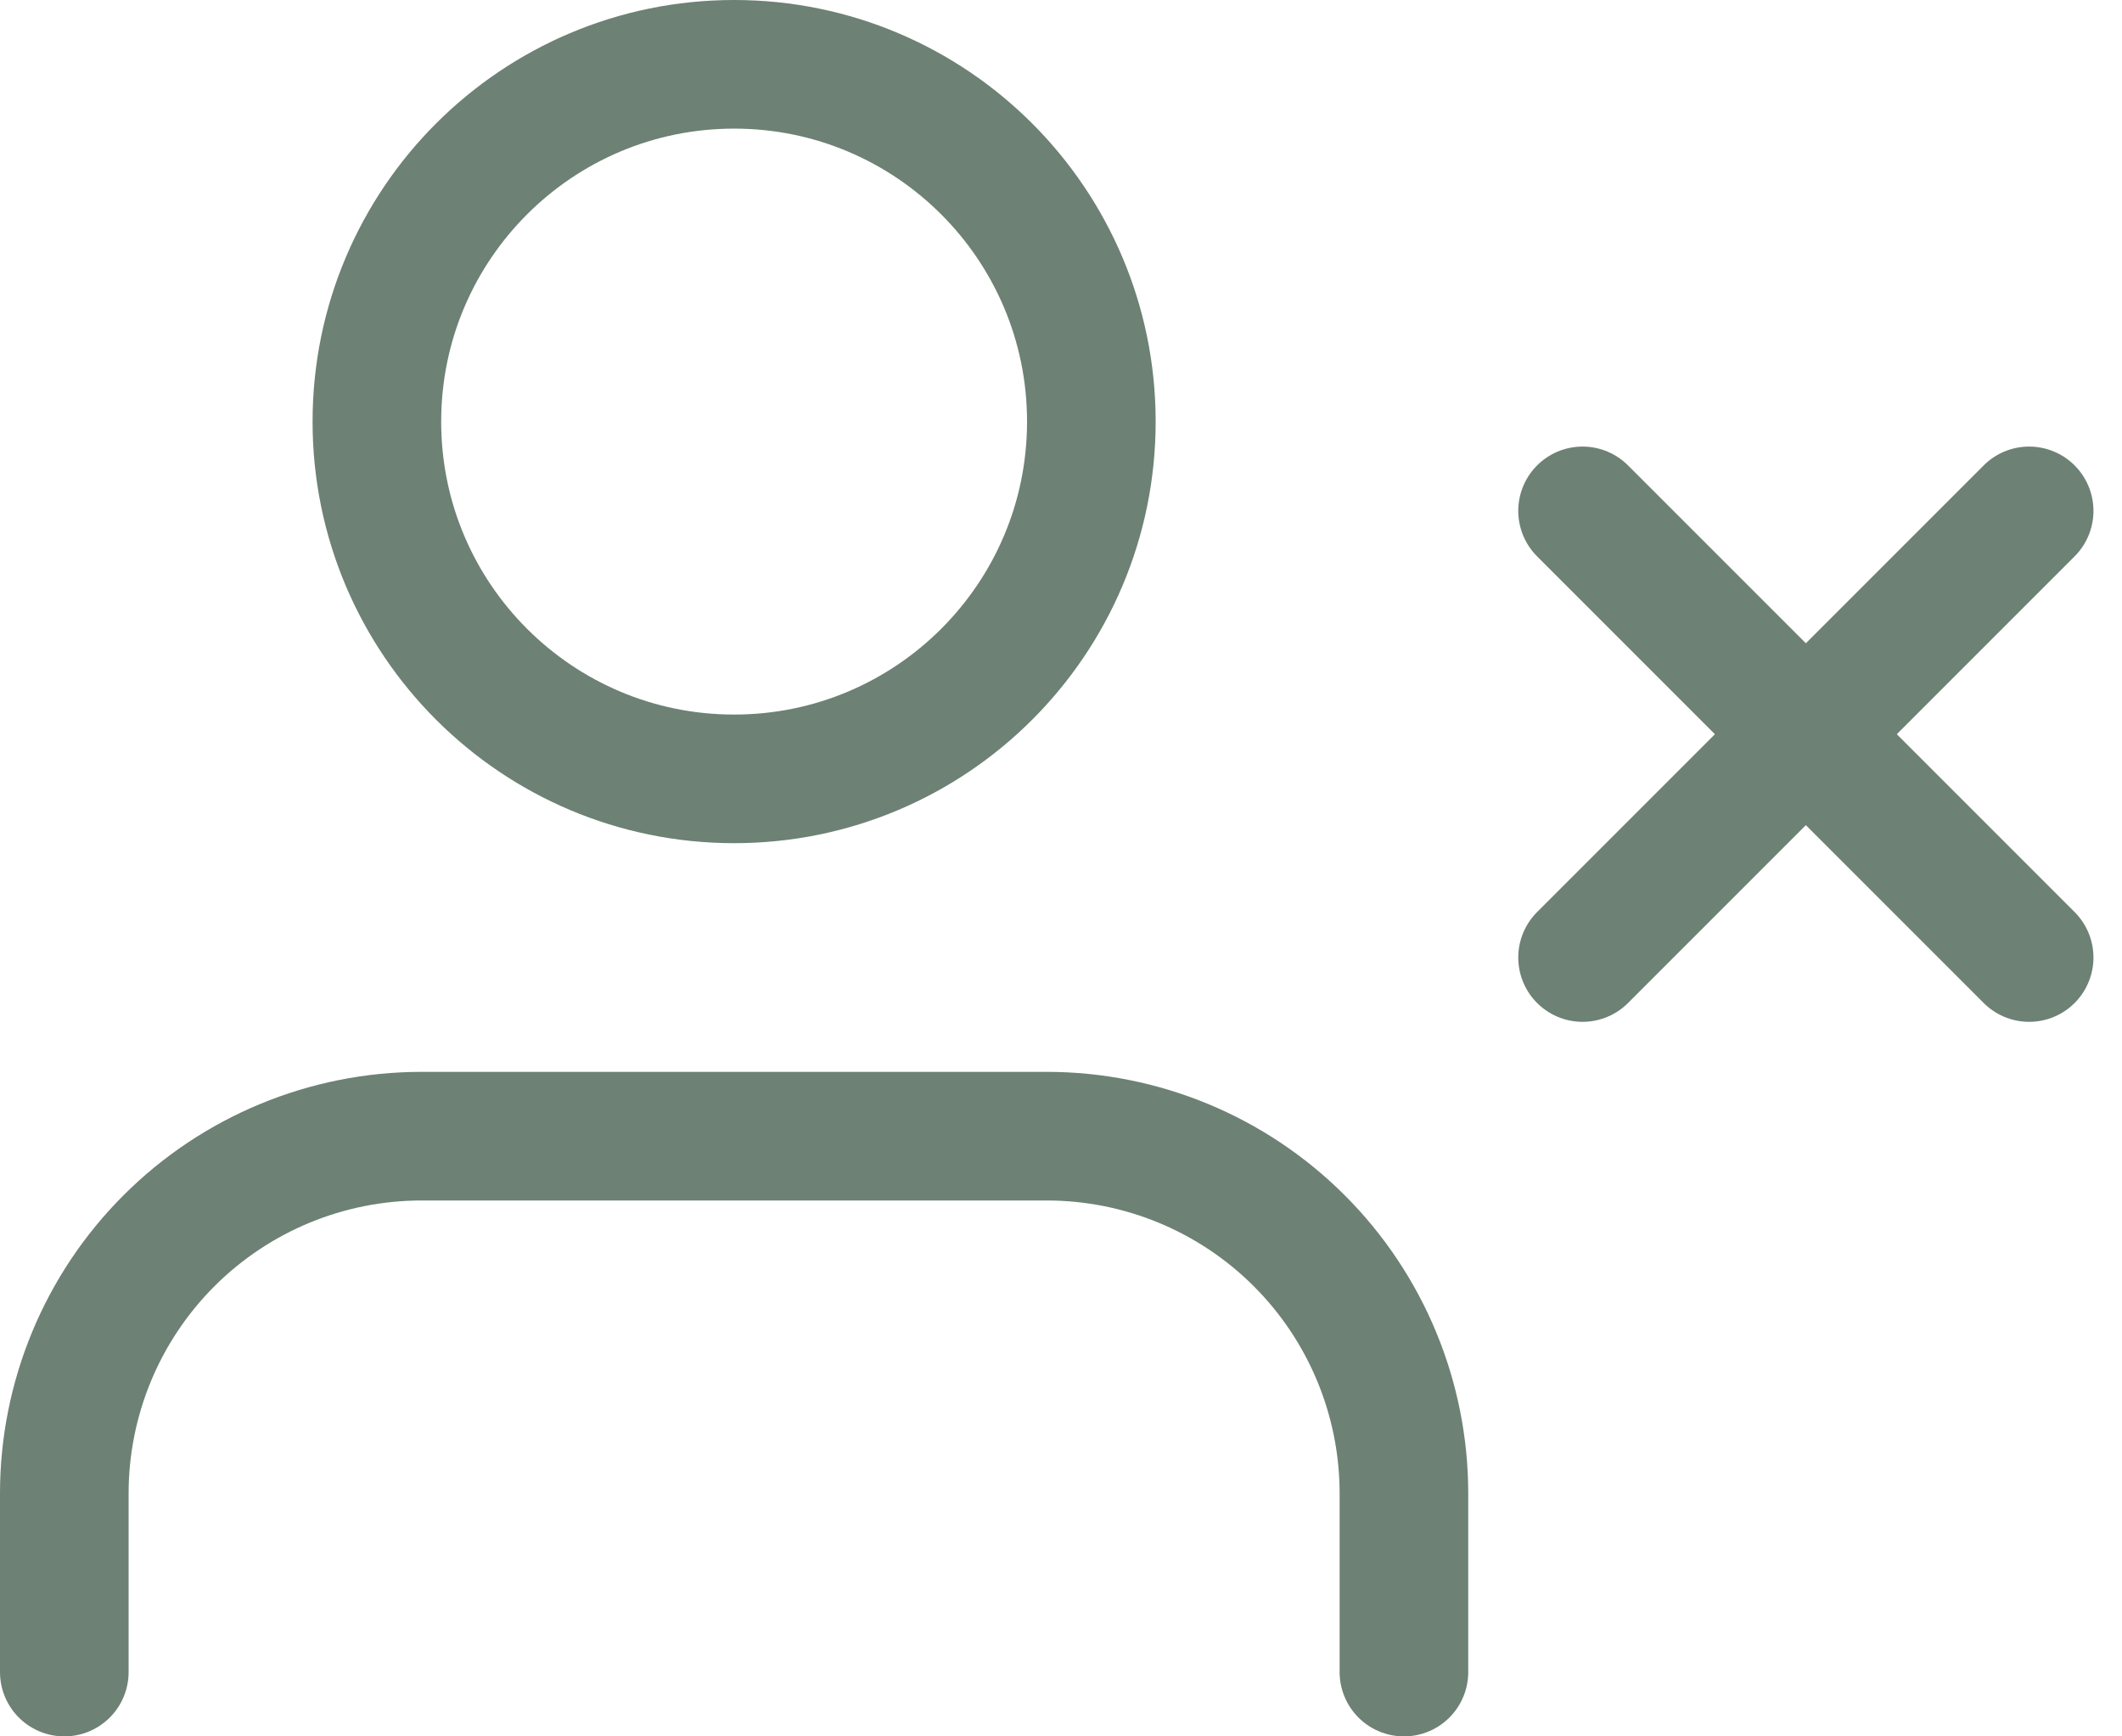
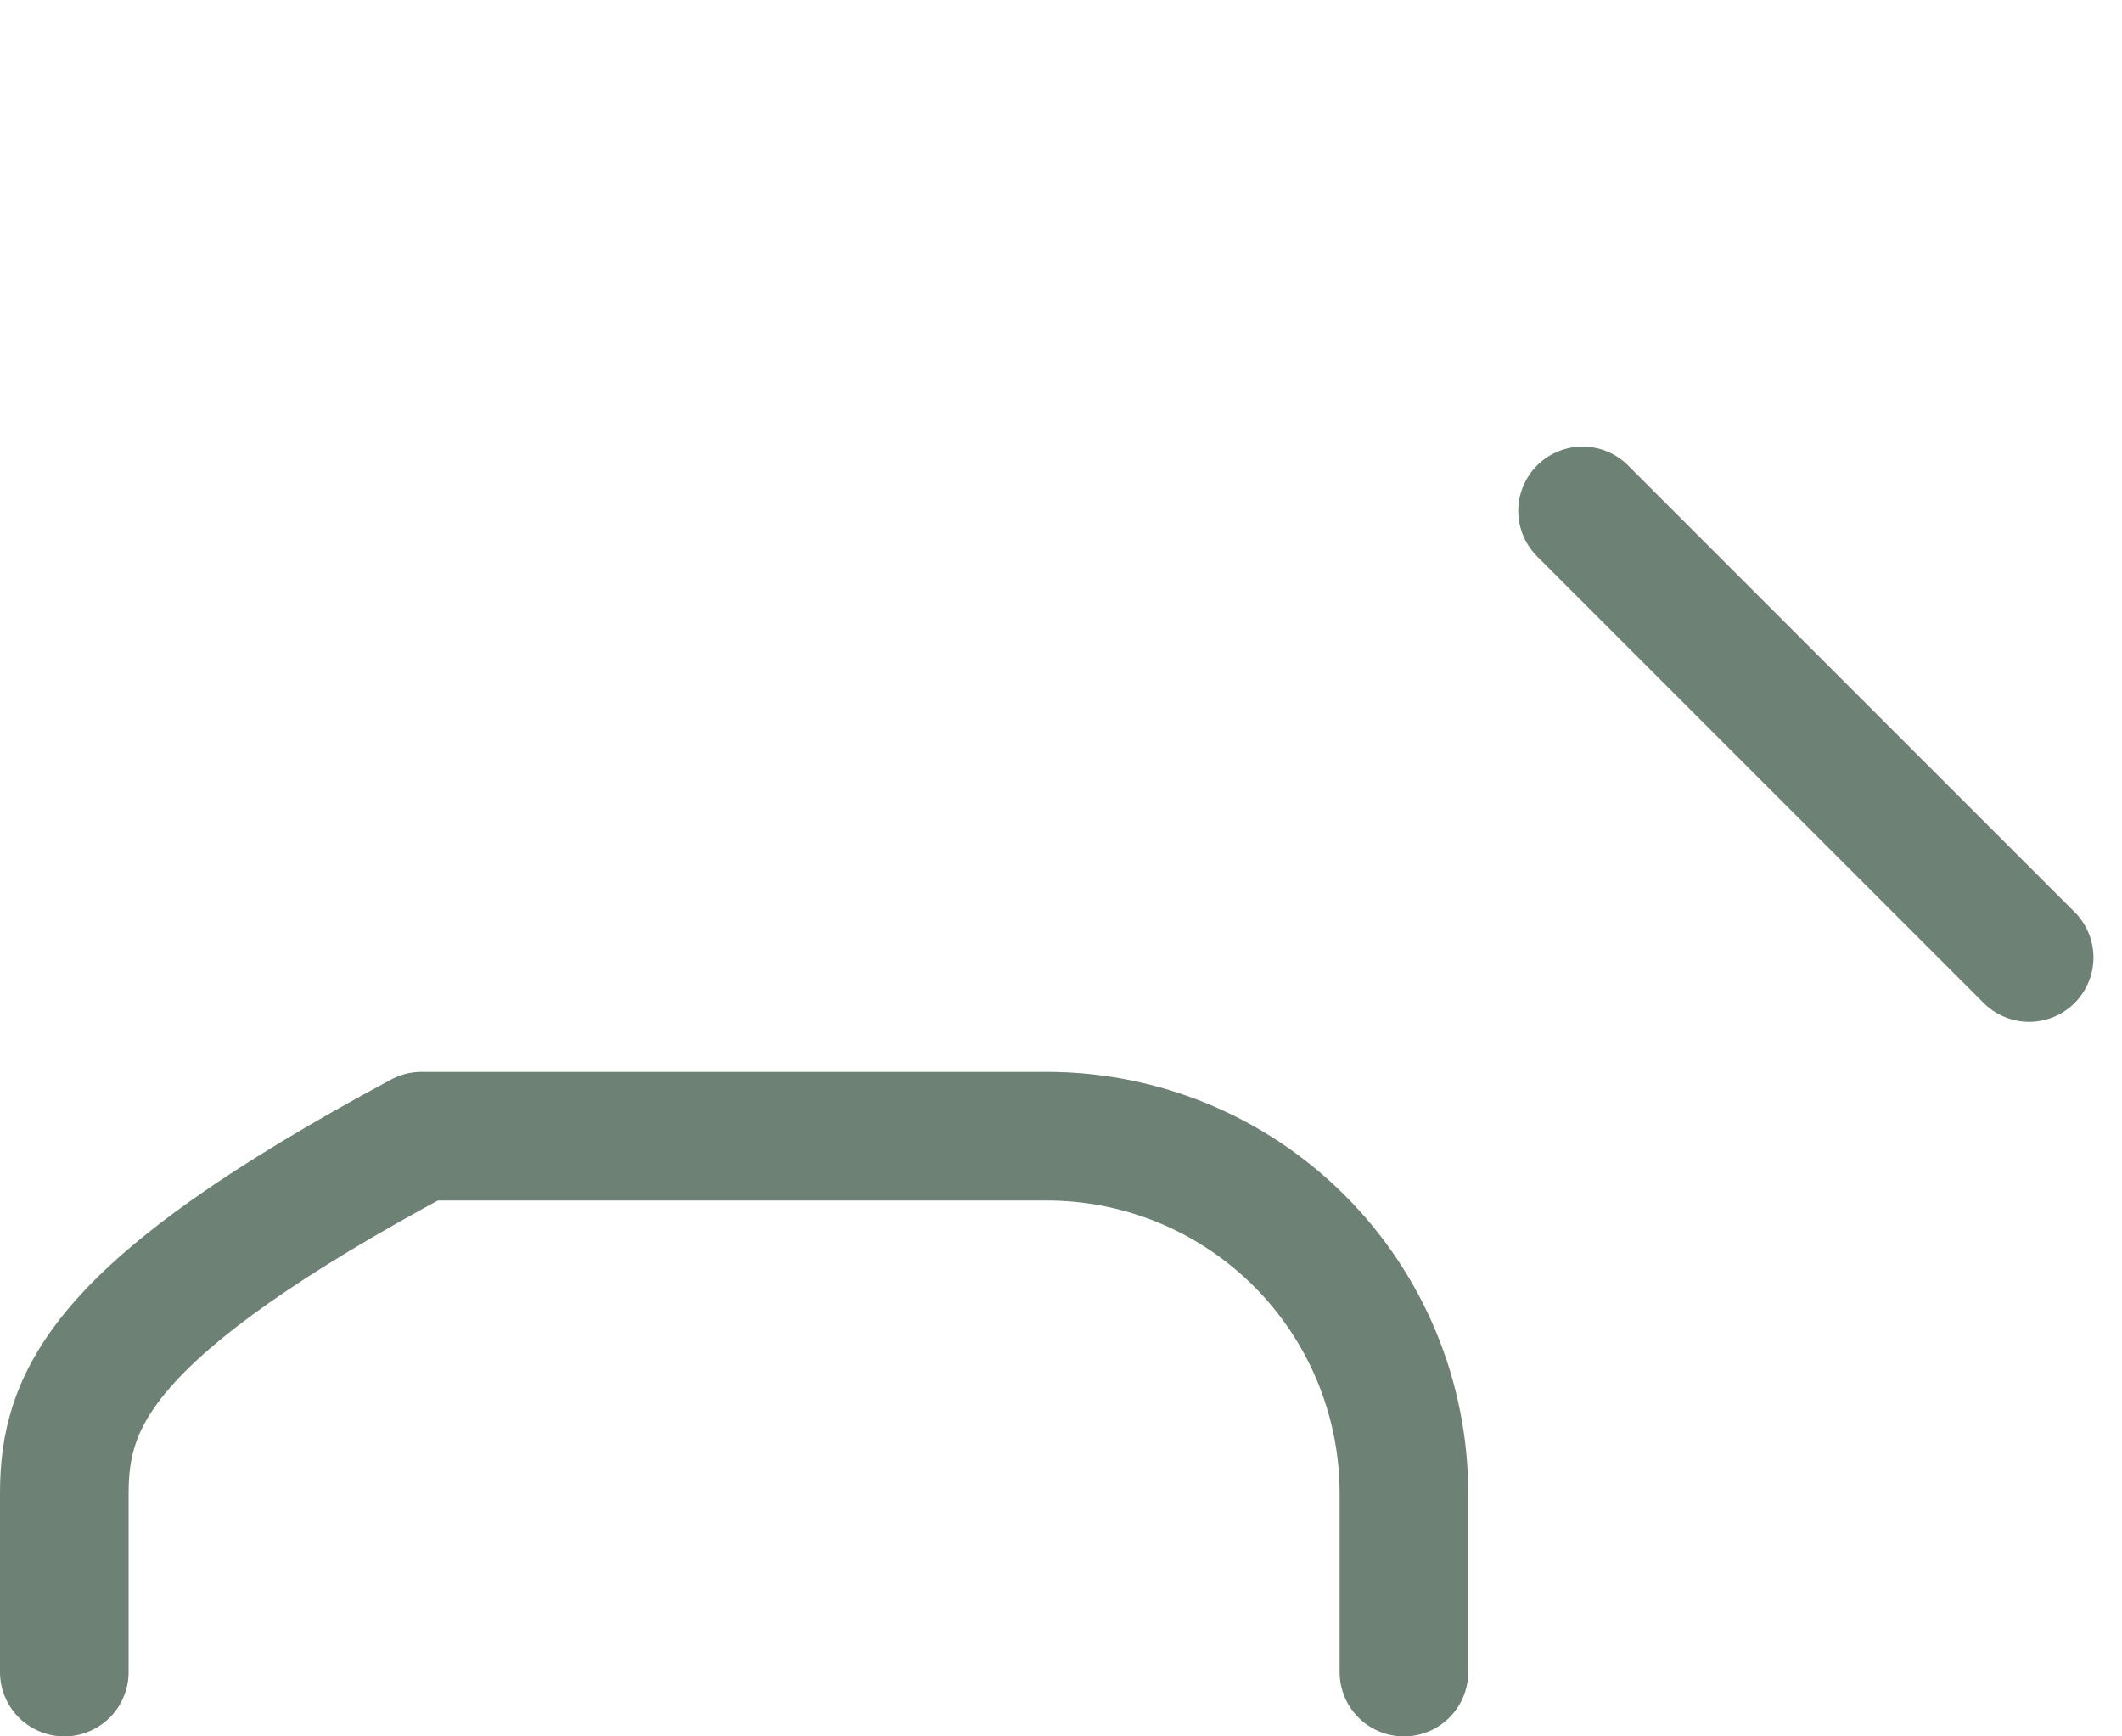
<svg xmlns="http://www.w3.org/2000/svg" width="33" height="27" viewBox="0 0 33 27" fill="none">
-   <path d="M21.833 26V23.222C21.833 21.749 21.248 20.336 20.206 19.294C19.164 18.252 17.751 17.667 16.278 17.667H6.556C5.082 17.667 3.669 18.252 2.627 19.294C1.585 20.336 1 21.749 1 23.222V26" stroke="#6D8175" stroke-width="2" stroke-linecap="round" stroke-linejoin="round" />
-   <path d="M11.417 12.111C14.485 12.111 16.972 9.624 16.972 6.556C16.972 3.487 14.485 1 11.417 1C8.349 1 5.861 3.487 5.861 6.556C5.861 9.624 8.349 12.111 11.417 12.111Z" stroke="#6D8175" stroke-width="2" stroke-linecap="round" stroke-linejoin="round" />
+   <path d="M21.833 26V23.222C21.833 21.749 21.248 20.336 20.206 19.294C19.164 18.252 17.751 17.667 16.278 17.667H6.556C1.585 20.336 1 21.749 1 23.222V26" stroke="#6D8175" stroke-width="2" stroke-linecap="round" stroke-linejoin="round" />
  <path d="M24.611 7.944L31.556 14.889" stroke="#6D8175" stroke-width="2" stroke-linecap="round" stroke-linejoin="round" />
-   <path d="M31.556 7.944L24.611 14.889" stroke="#6D8175" stroke-width="2" stroke-linecap="round" stroke-linejoin="round" />
</svg>